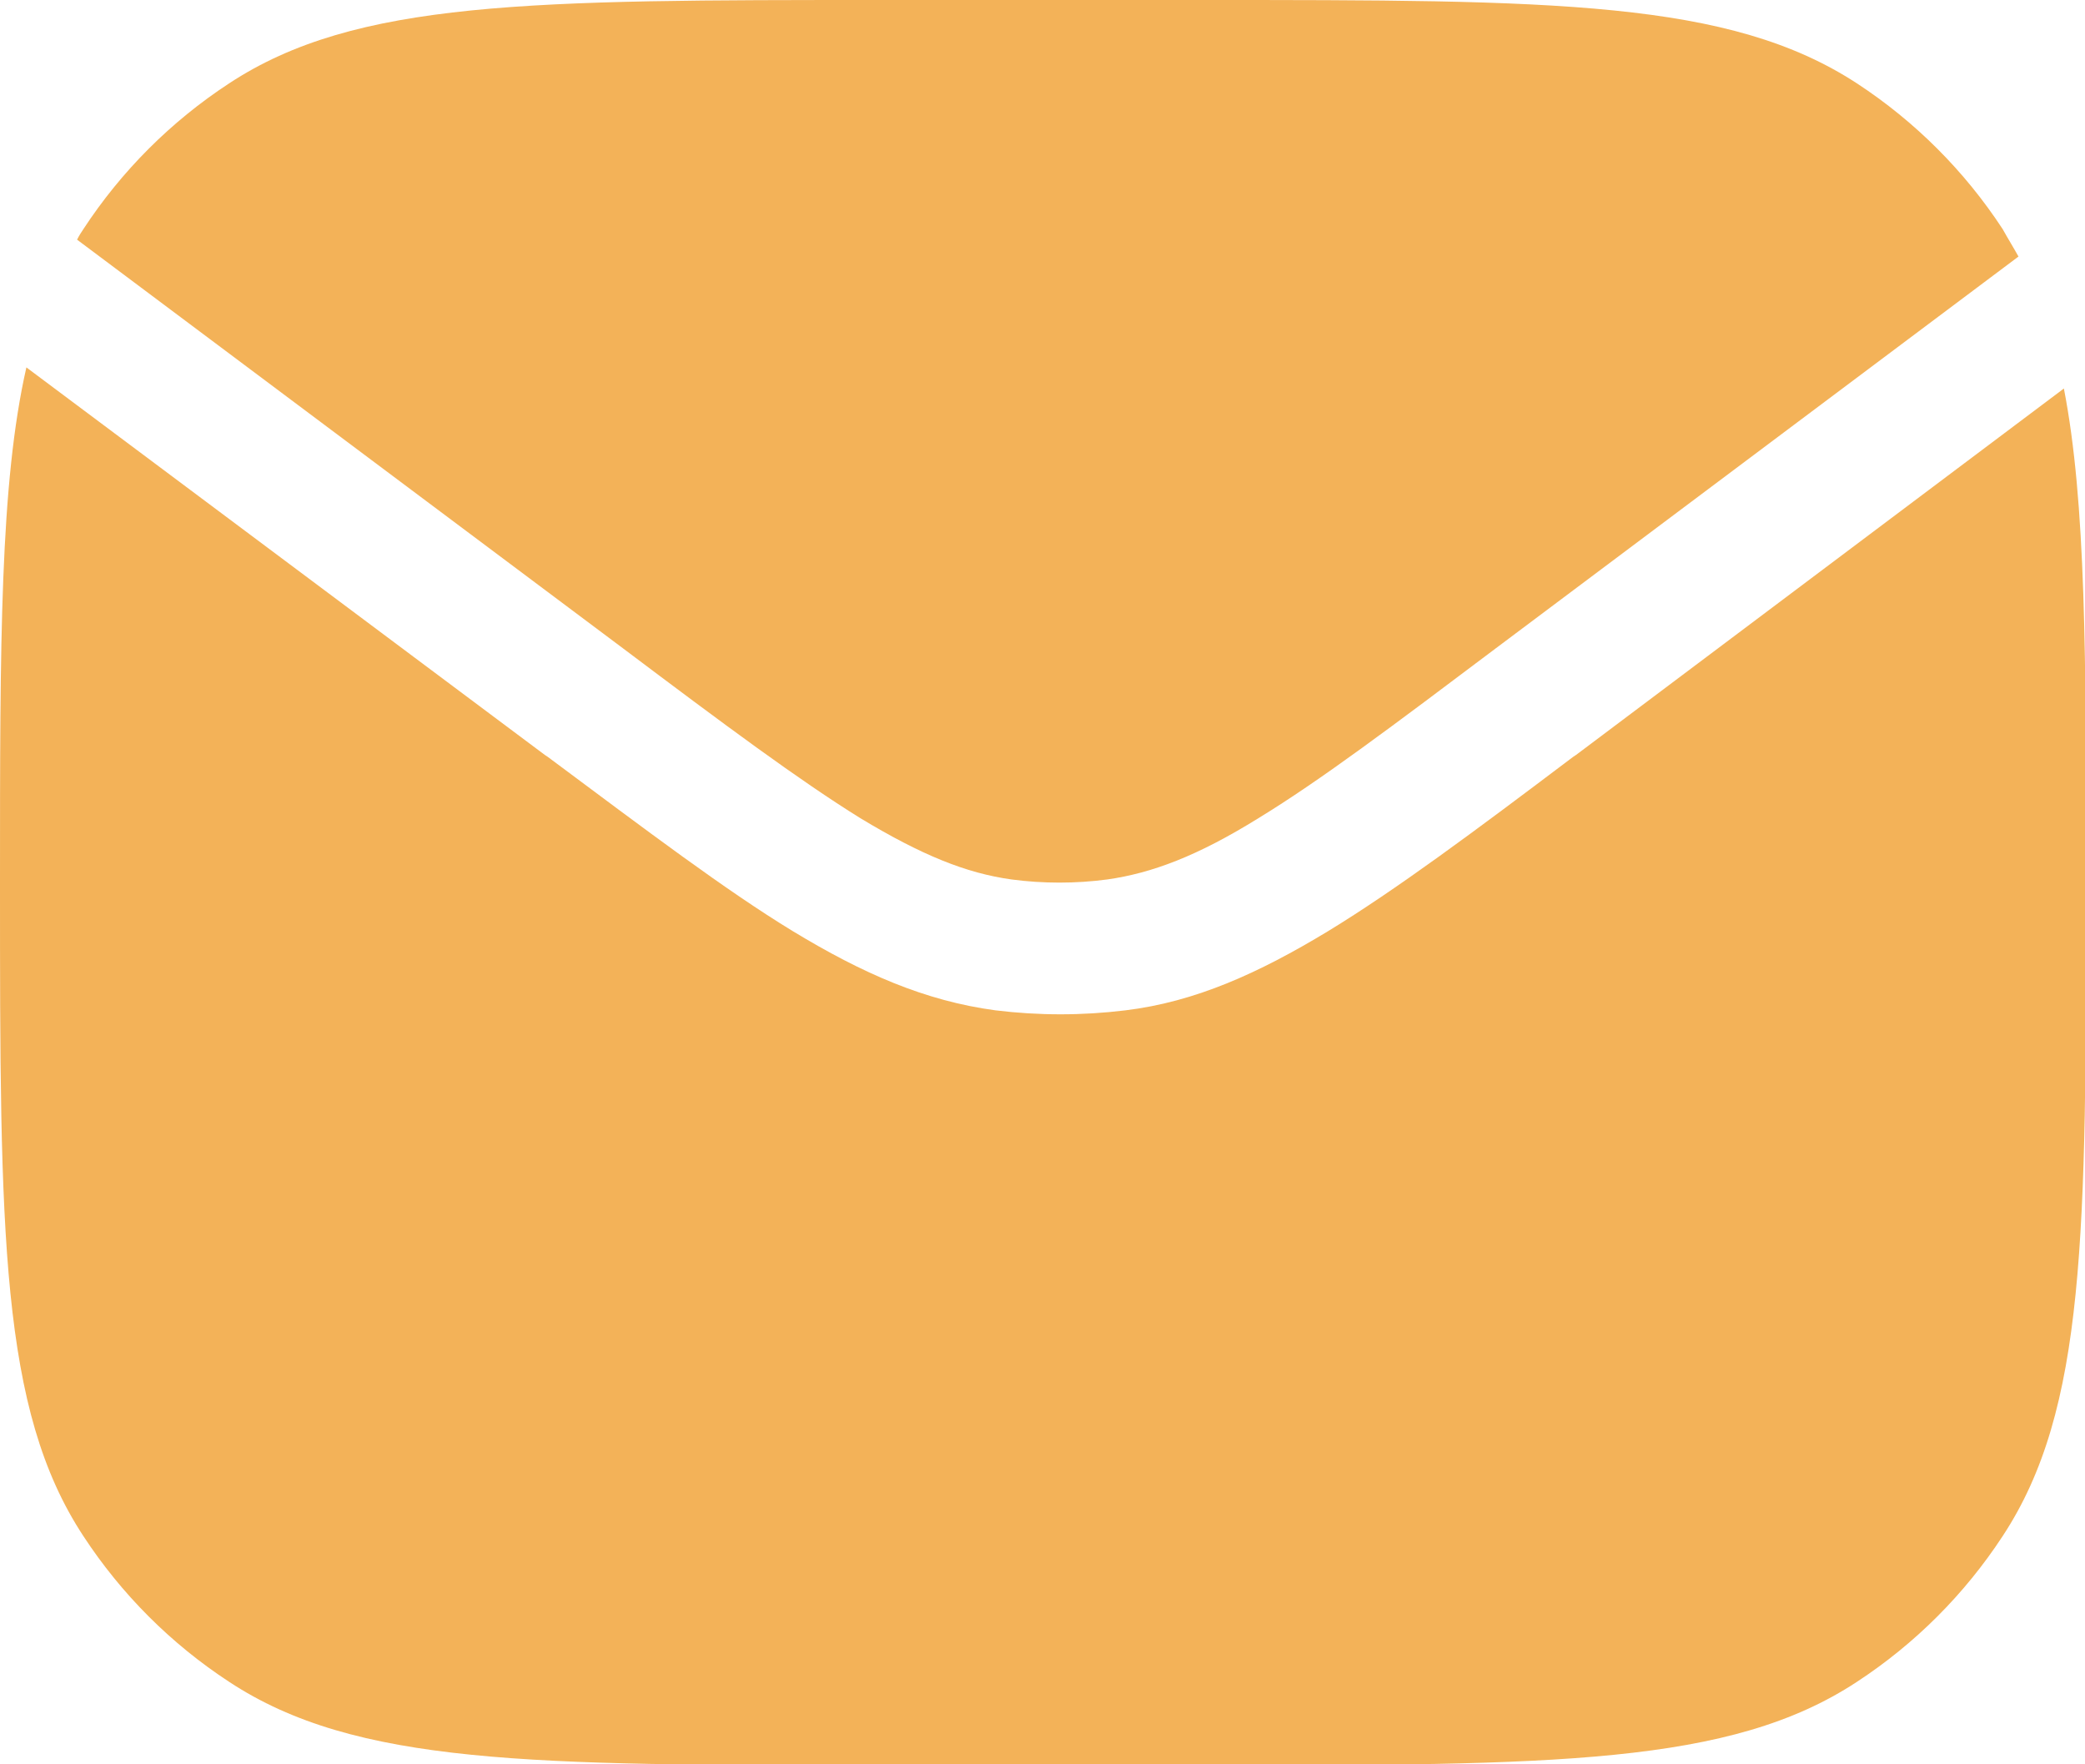
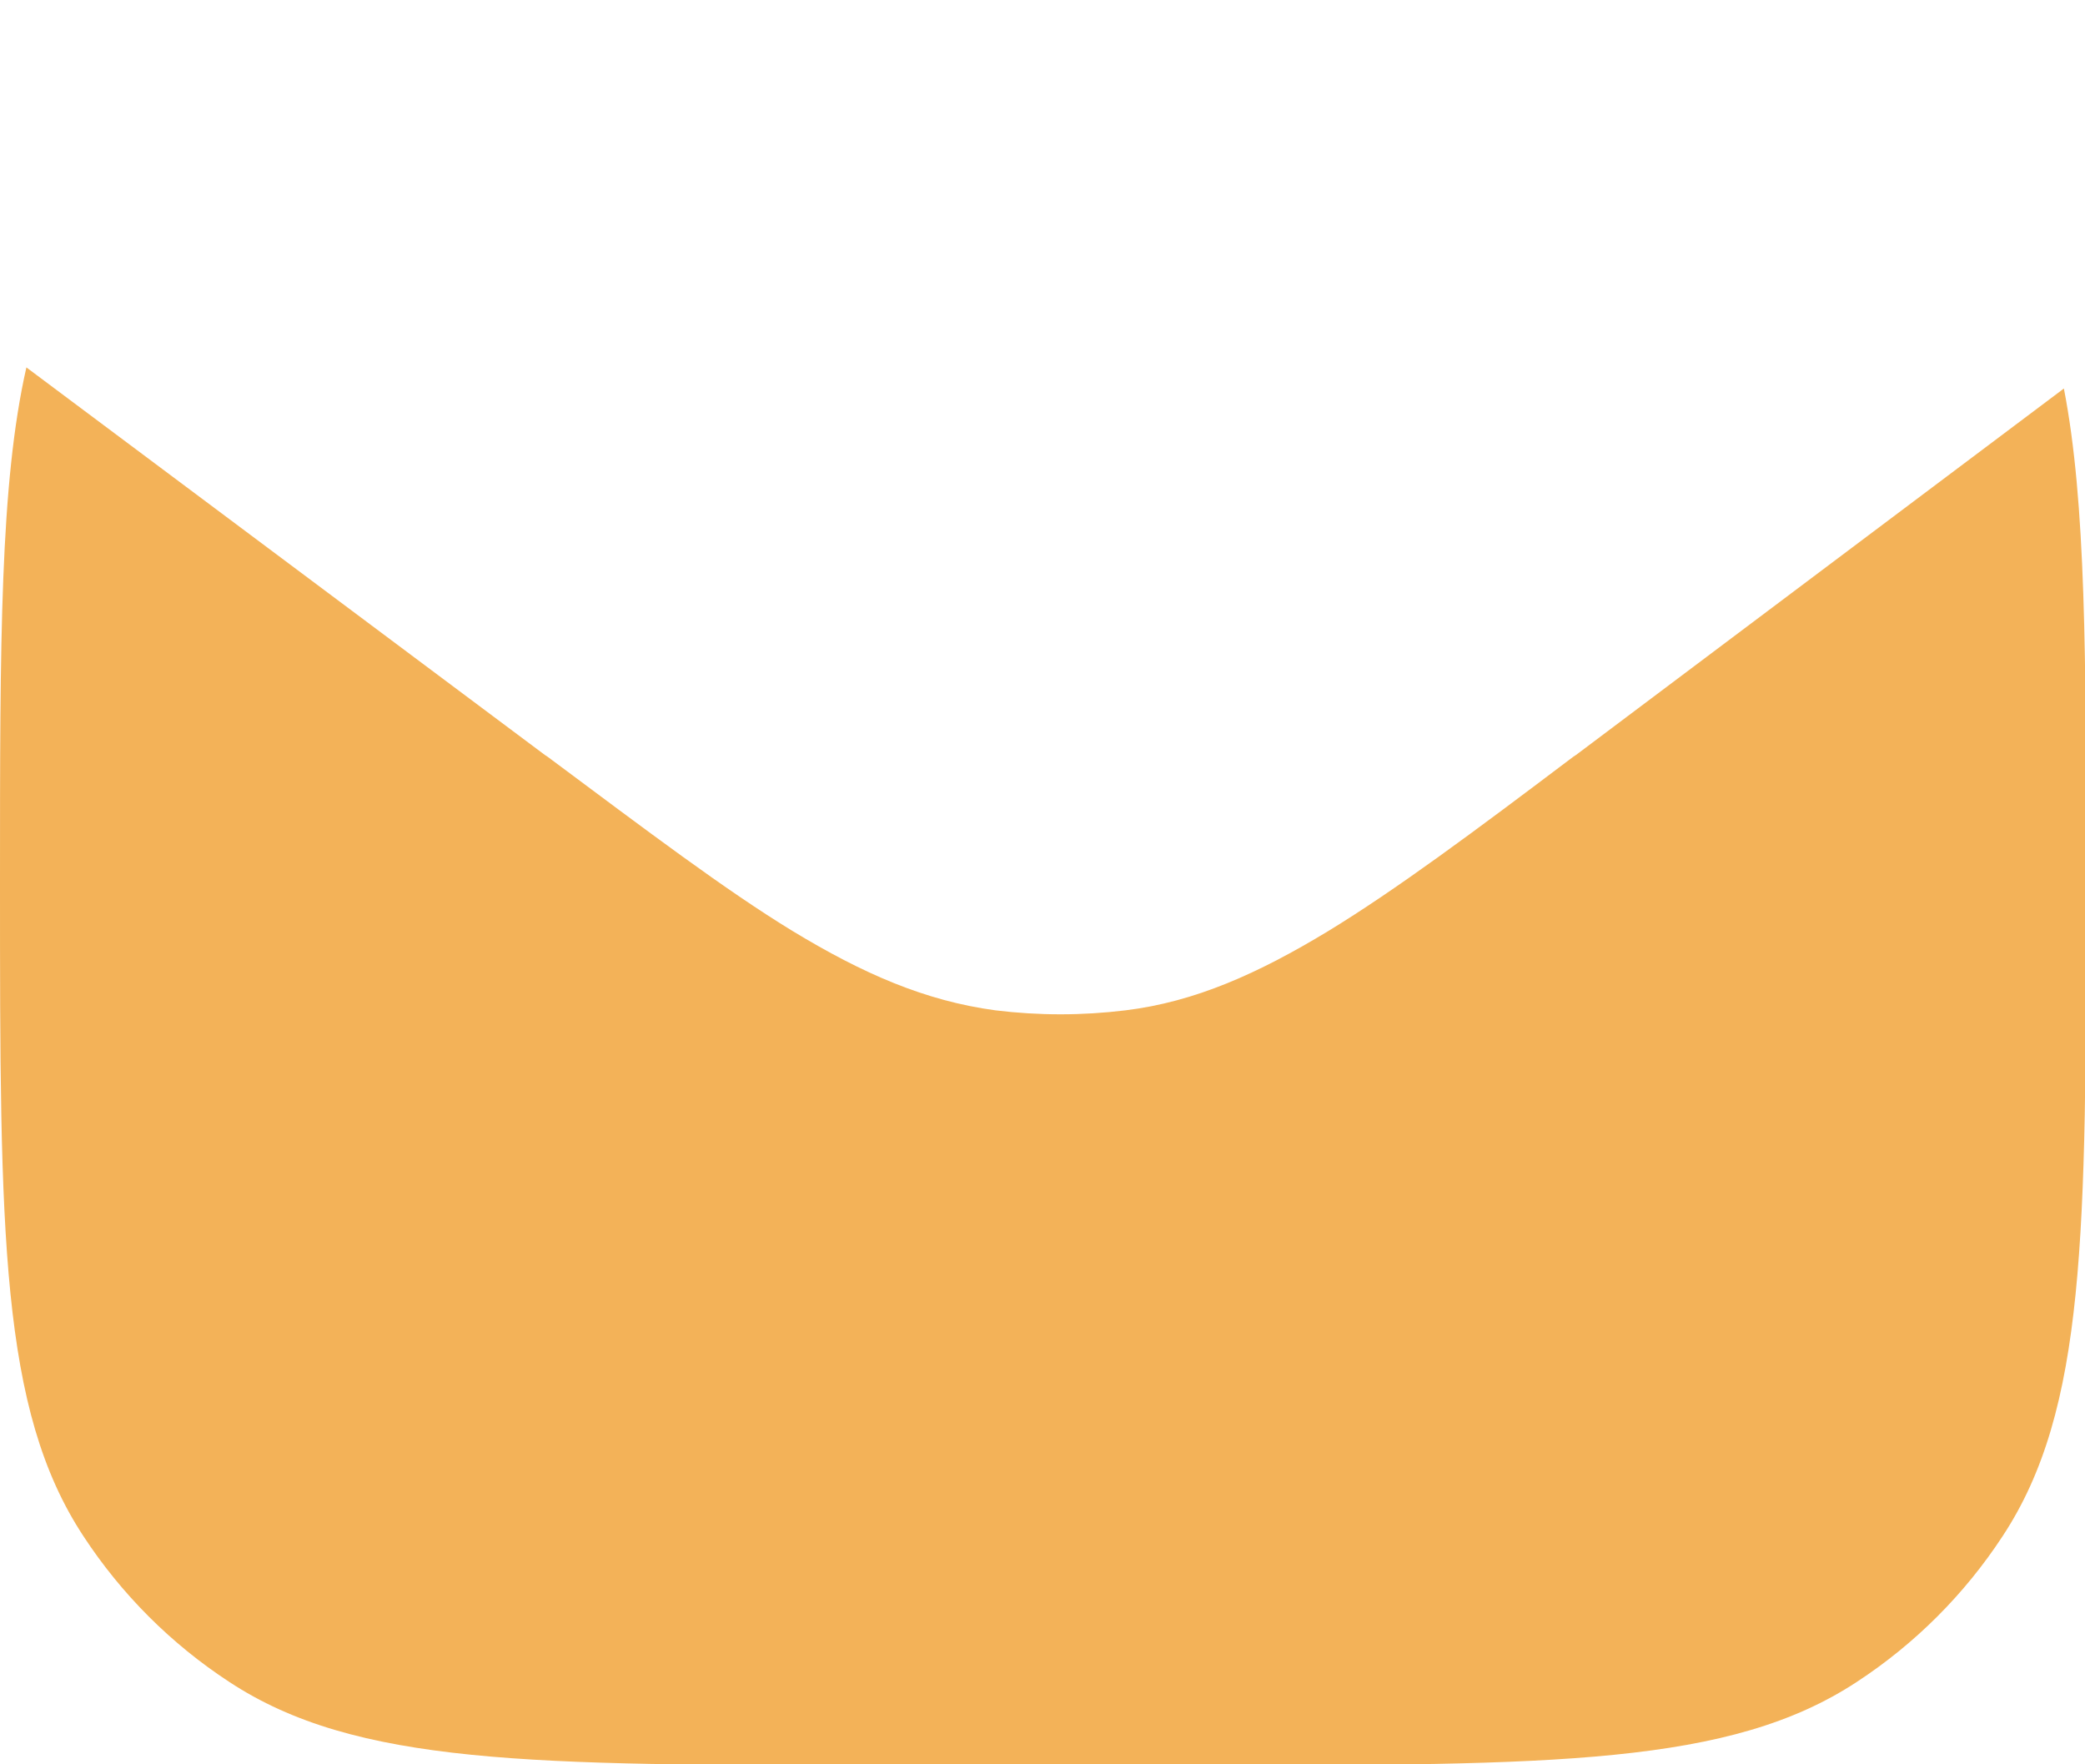
<svg xmlns="http://www.w3.org/2000/svg" id="Layer_2" viewBox="0 0 19.75 16.71">
  <defs>
    <style>.cls-1{fill:#f3b258;fill-rule:evenodd;stroke-width:0px;}</style>
  </defs>
  <g id="Layer_1-2">
    <path class="cls-1" d="M.25,3.48C0,4.58,0,6.08,0,8.36c0,3.32,0,4.99.79,6.19.36.55.83,1.02,1.38,1.38,1.2.79,2.86.79,6.19.79h3.04c3.32,0,4.99,0,6.19-.79.55-.36,1.02-.83,1.38-1.38.79-1.2.79-2.86.79-6.19,0-2.14,0-3.6-.21-4.68l-4.62,3.47-.03.02h0c-.94.71-1.68,1.26-2.32,1.65-.66.4-1.26.67-1.92.75-.41.05-.82.05-1.23,0-.67-.09-1.26-.35-1.92-.75-.64-.39-1.38-.95-2.32-1.65l-.03-.02L.25,3.48Z" />
-     <path class="cls-1" d="M.73,2.27l5.17,3.87c.97.73,1.67,1.25,2.25,1.61.58.35,1,.52,1.43.58.3.04.61.04.91,0,.42-.06.85-.22,1.43-.58.59-.36,1.28-.88,2.25-1.61l4.95-3.71c-.05-.09-.1-.17-.15-.26-.36-.55-.83-1.02-1.38-1.38C16.38,0,14.72,0,11.39,0h-3.04C5.03,0,3.37,0,2.17.79c-.55.36-1.02.83-1.38,1.38-.02.03-.04.06-.06.1Z" />
  </g>
</svg>